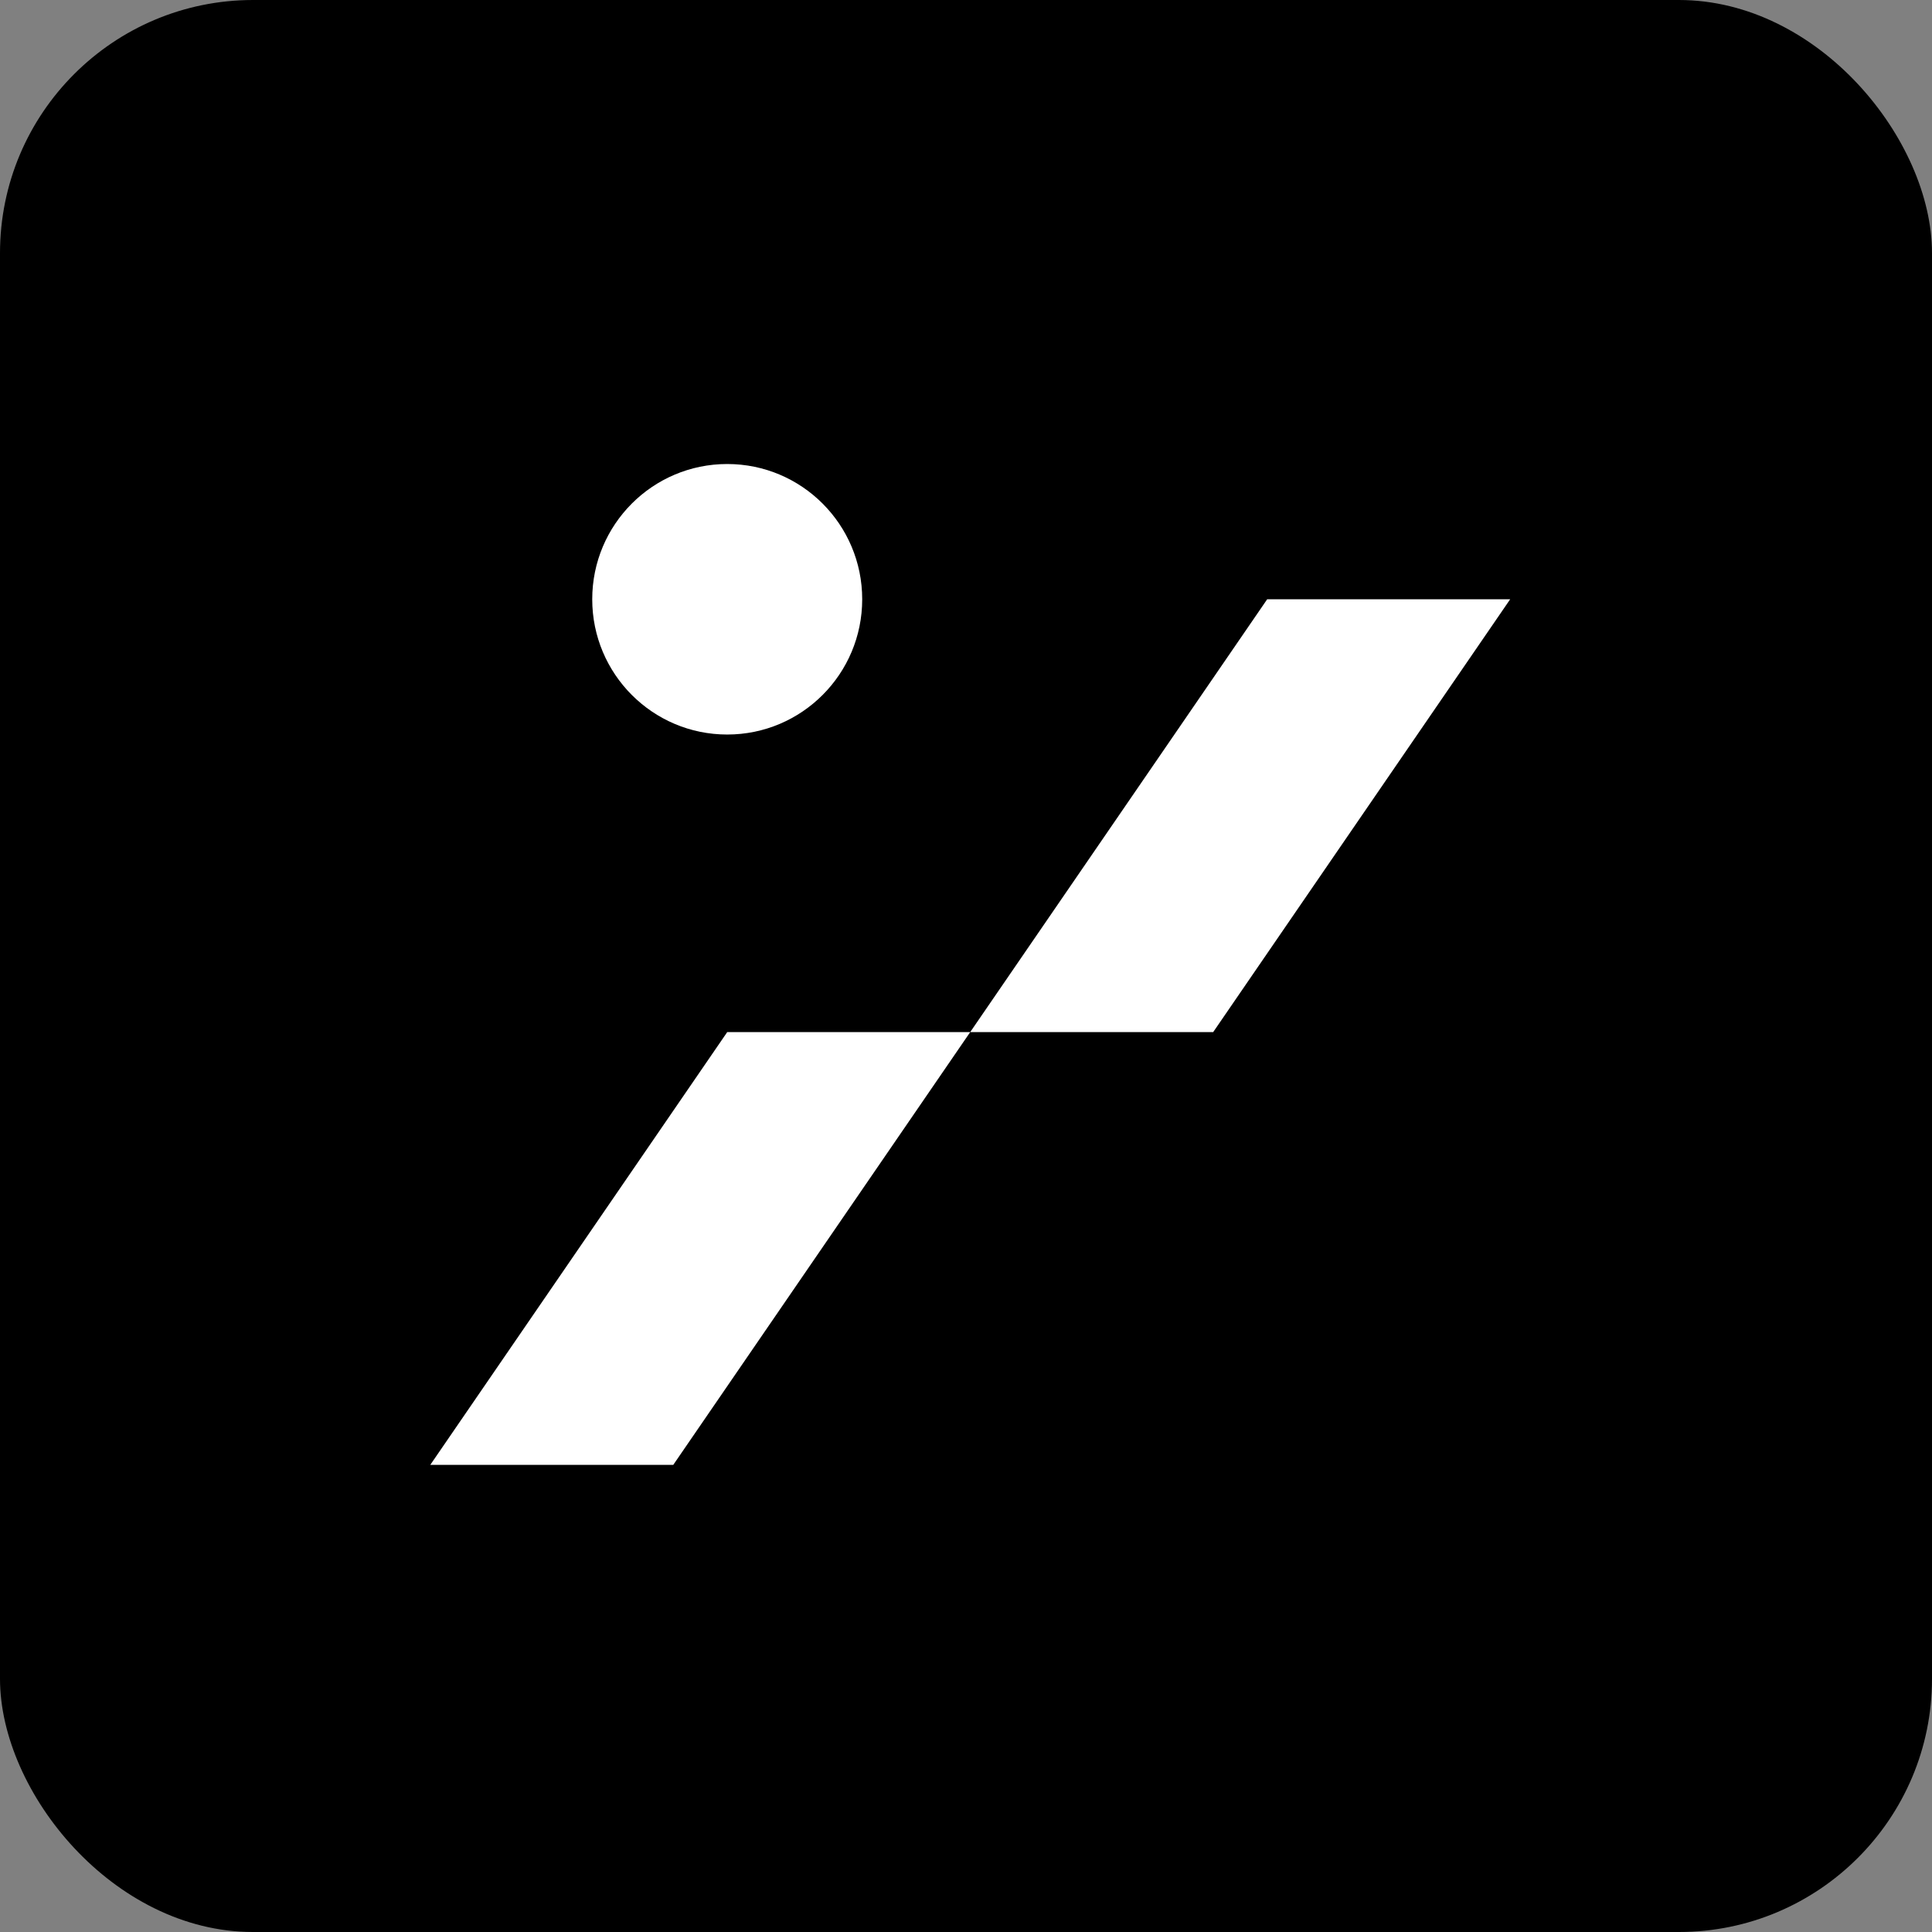
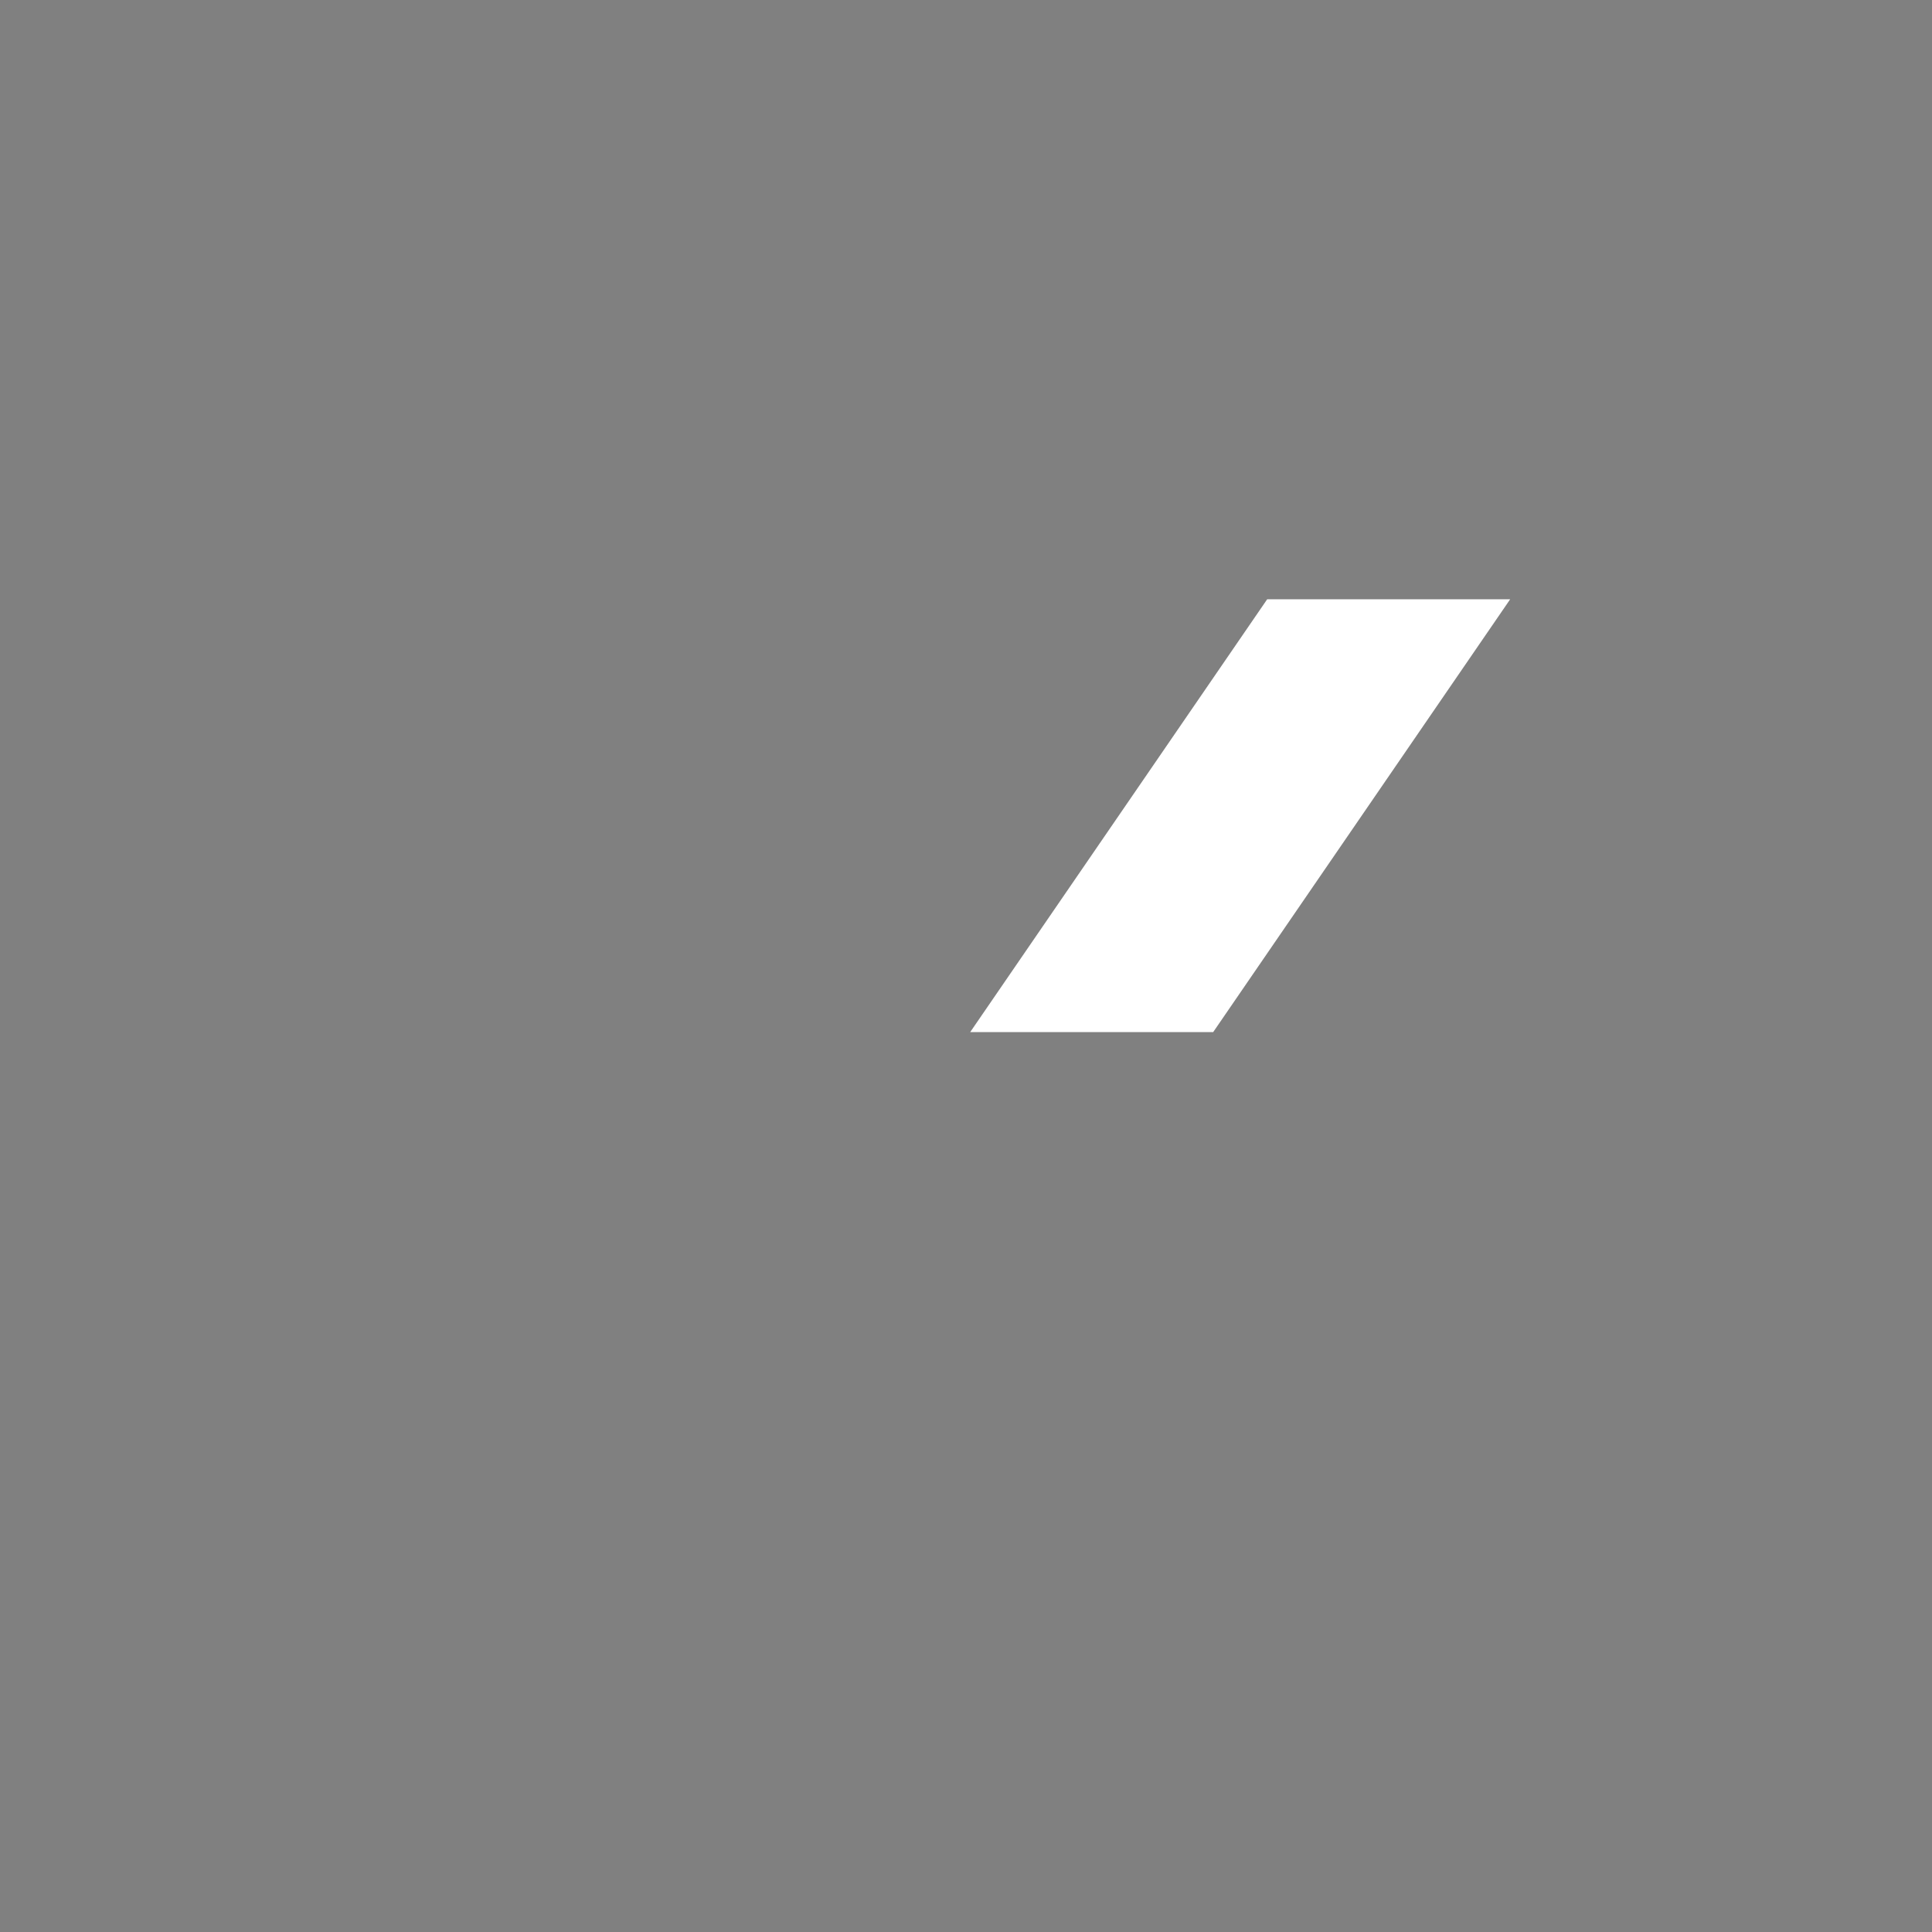
<svg xmlns="http://www.w3.org/2000/svg" width="229" height="229" viewBox="0 0 229 229" fill="none">
  <rect x="0" y="0" width="229" height="229" fill="#808080" stroke="none" />
-   <rect width="229" height="229" rx="30" fill="black" />
-   <path d="M115.001 122.332H86.2L51 173.634H79.8L115.001 122.332Z" fill="white" />
  <path d="M179.001 71.031H150.2L115 122.333H143.8L179.001 71.031Z" fill="white" />
-   <path d="M86.197 87.064C77.36 87.064 70.197 79.886 70.197 71.032C70.197 62.178 77.36 55 86.197 55C95.034 55 102.197 62.178 102.197 71.032C102.197 79.886 95.034 87.064 86.197 87.064Z" fill="white" />
</svg>